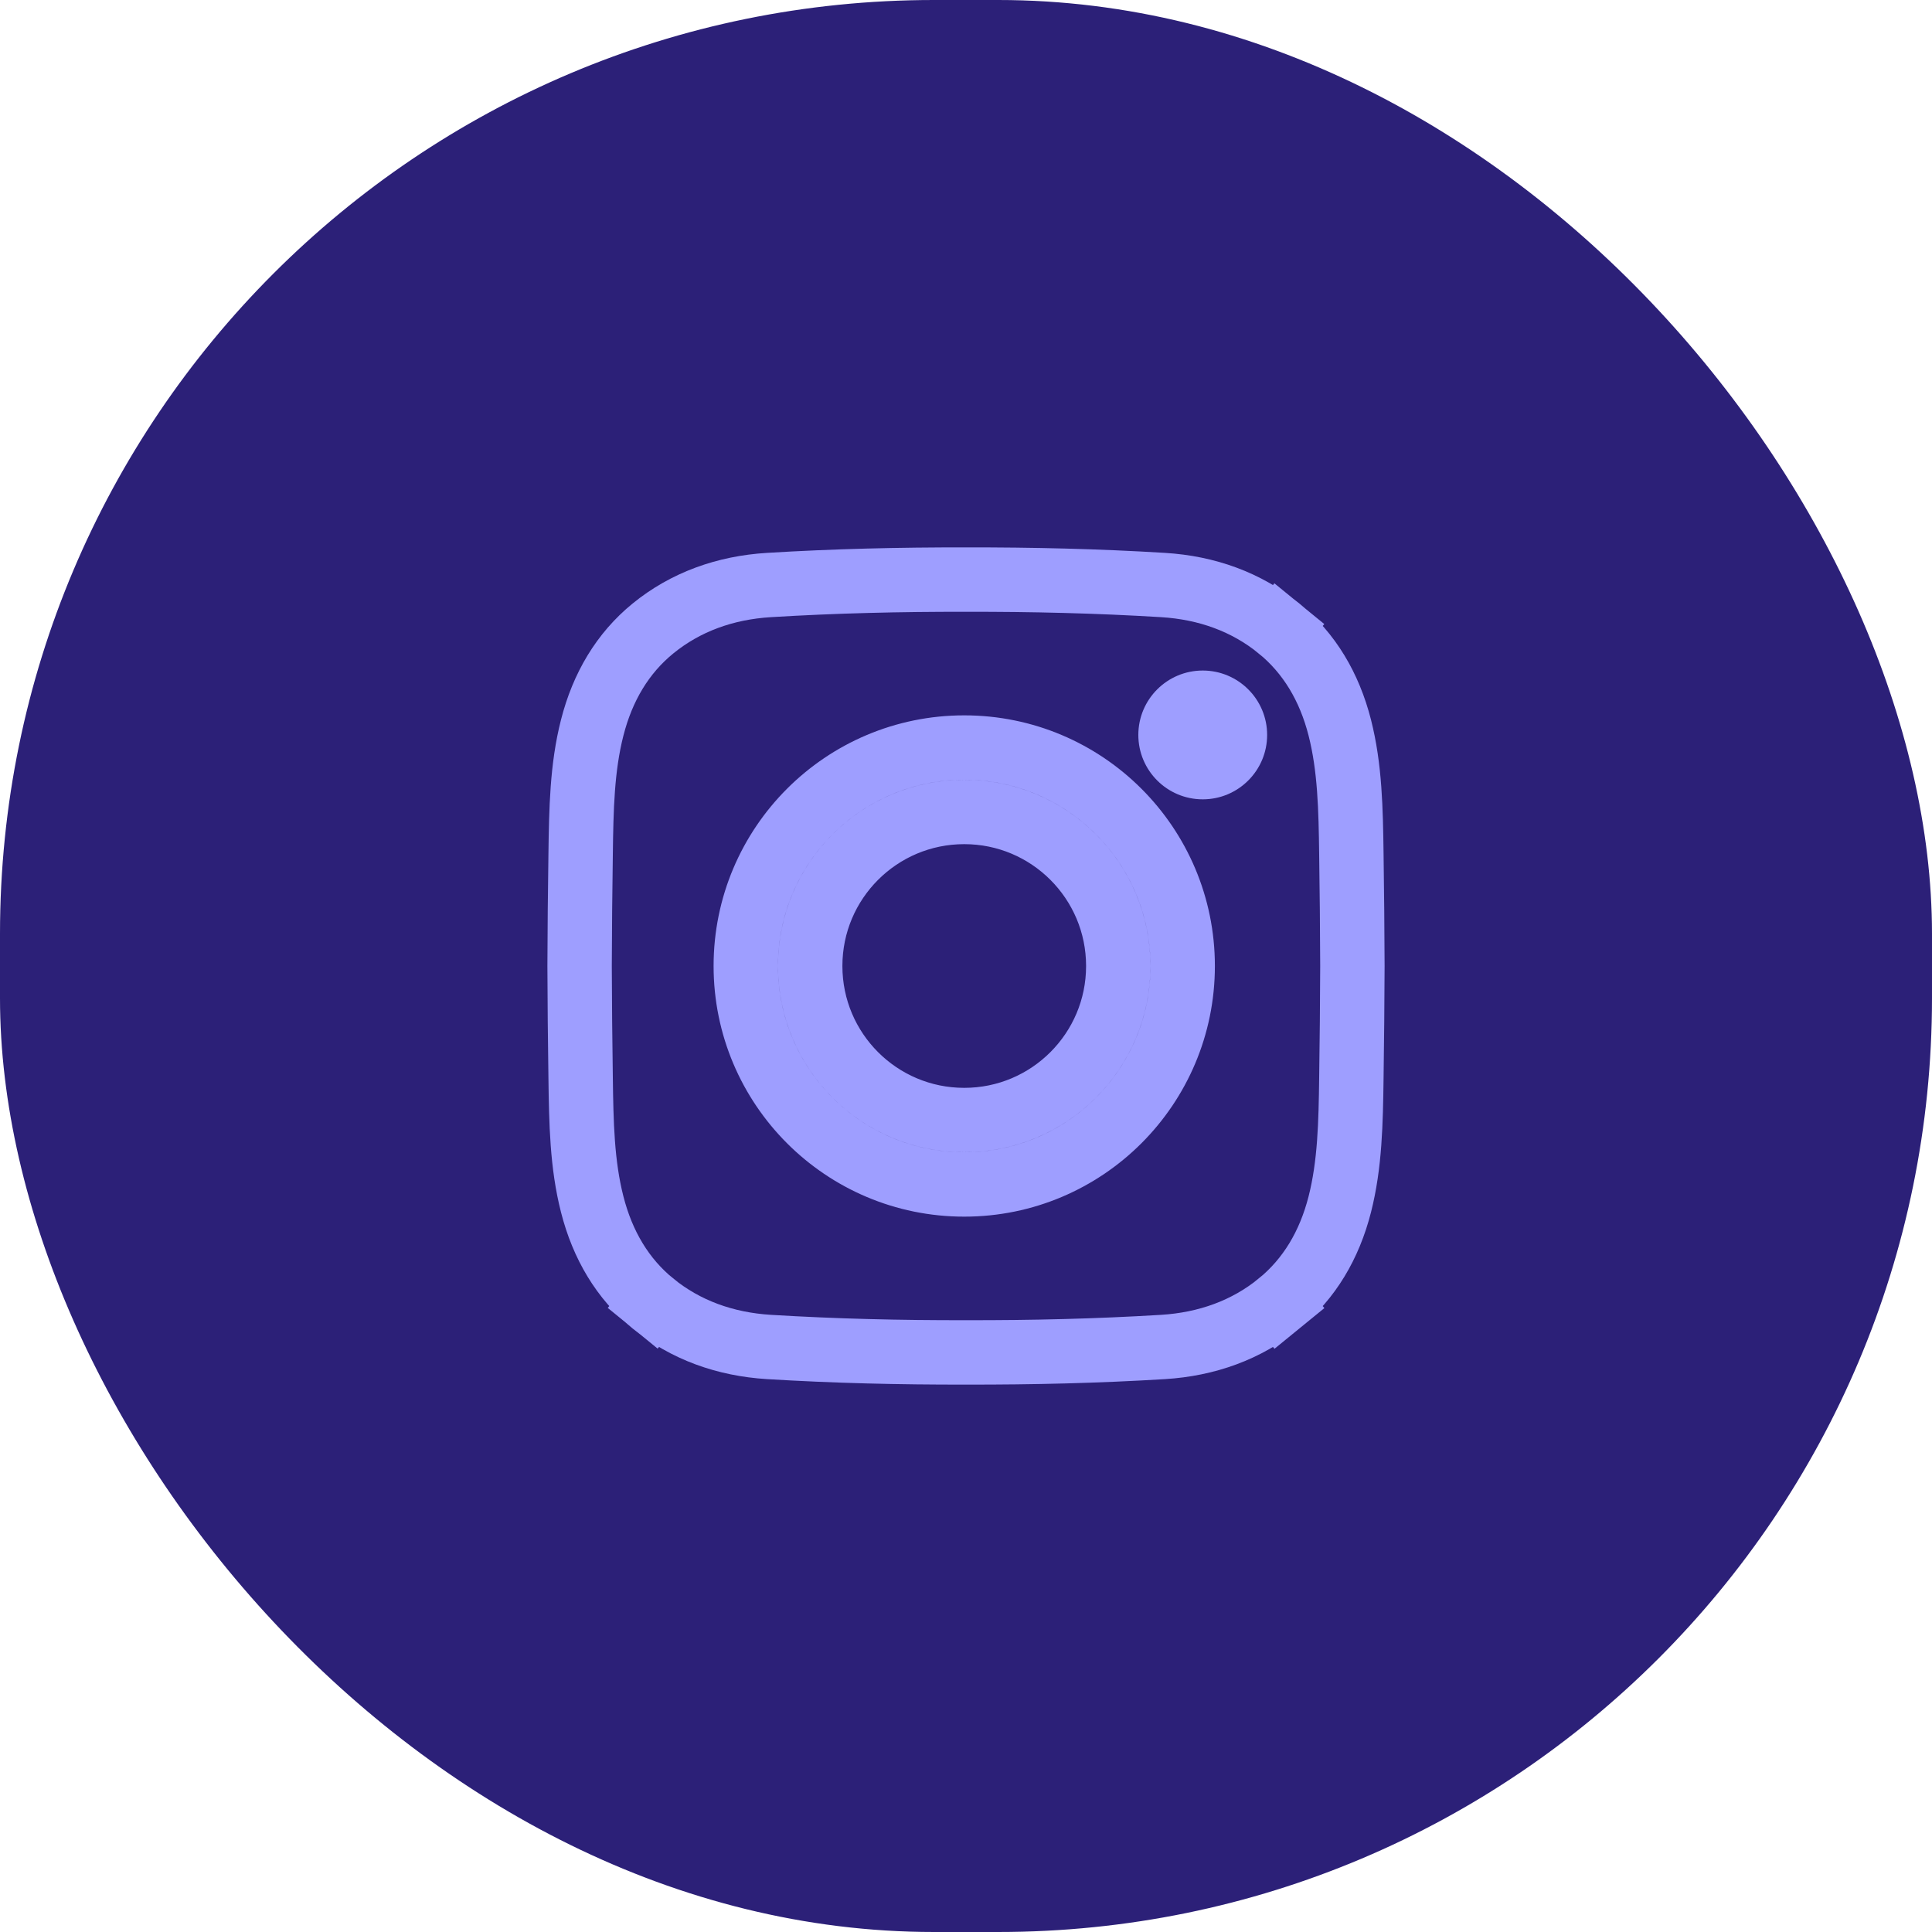
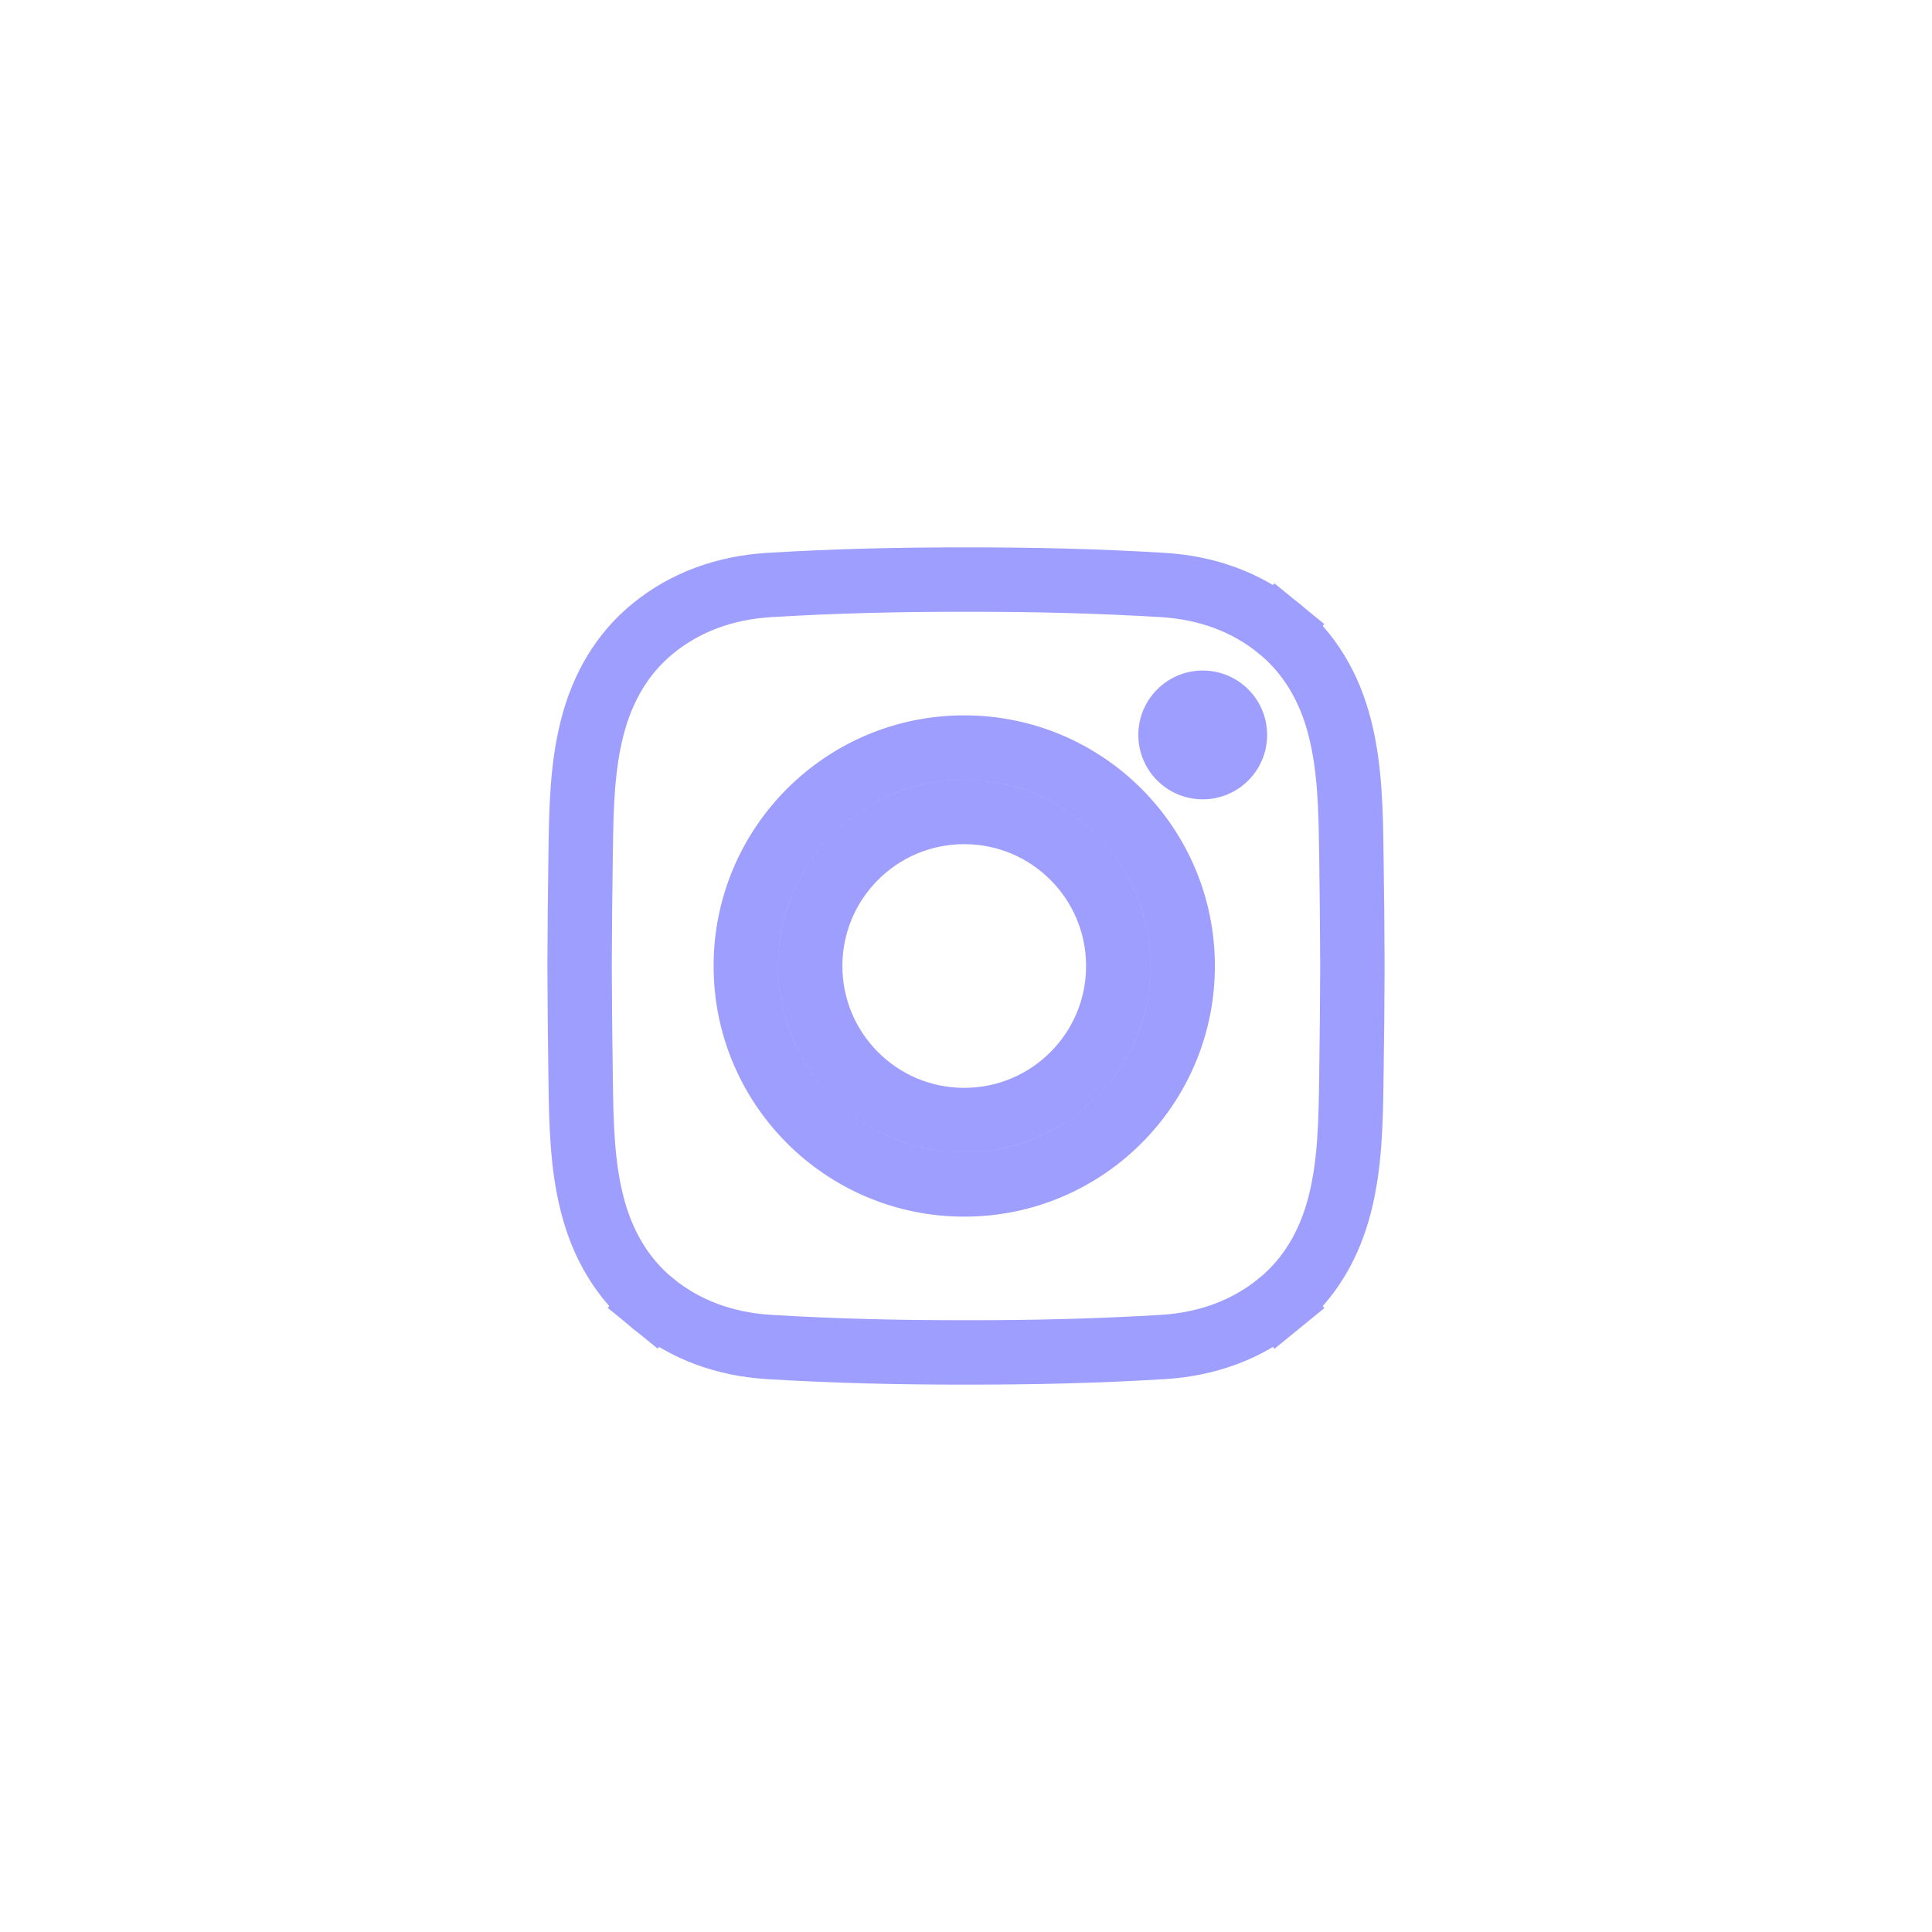
<svg xmlns="http://www.w3.org/2000/svg" width="45" height="45" viewBox="0 0 45 45" fill="none">
-   <rect width="45" height="45" rx="21.75" fill="#2C2078" />
  <path d="M26.047 22.5C26.047 24.482 24.44 26.088 22.459 26.088C20.477 26.088 18.871 24.482 18.871 22.5C18.871 20.518 20.477 18.912 22.459 18.912C24.44 18.912 26.047 20.518 26.047 22.5ZM22.459 27.588C25.269 27.588 27.547 25.31 27.547 22.5C27.547 19.69 25.269 17.412 22.459 17.412C19.649 17.412 17.371 19.69 17.371 22.5C17.371 25.31 19.649 27.588 22.459 27.588ZM31.206 28.052L31.206 28.052C30.964 29.001 30.497 29.786 29.792 30.361L30.266 30.942L29.792 30.361C29.035 30.978 28.112 31.311 27.086 31.374C25.561 31.467 24.033 31.503 22.502 31.5L22.498 31.5C20.967 31.503 19.439 31.467 17.914 31.374C16.888 31.311 15.965 30.978 15.208 30.361L14.737 30.938L15.208 30.361C14.503 29.786 14.036 29.001 13.794 28.052C13.556 27.121 13.538 26.16 13.524 25.098L13.524 25.098C13.512 24.23 13.502 23.365 13.5 22.5C13.502 21.635 13.512 20.77 13.524 19.902L13.524 19.902C13.538 18.84 13.556 17.879 13.794 16.948C14.036 15.999 14.503 15.214 15.208 14.639L15.208 14.639C15.965 14.022 16.888 13.688 17.914 13.626C19.439 13.533 20.967 13.497 22.498 13.5L22.502 13.5C24.033 13.497 25.561 13.533 27.086 13.626C28.112 13.688 29.035 14.022 29.792 14.639L30.264 14.061L29.792 14.639C30.497 15.214 30.964 15.999 31.206 16.948L31.206 16.948C31.443 17.879 31.462 18.84 31.476 19.902C31.488 20.77 31.498 21.635 31.5 22.5C31.498 23.365 31.488 24.23 31.476 25.098C31.462 26.16 31.443 27.121 31.206 28.052Z" stroke="#9E9EFF" stroke-width="1.5" />
  <circle cx="28.014" cy="17.118" r="1.5" fill="#9E9EFF" />
</svg>